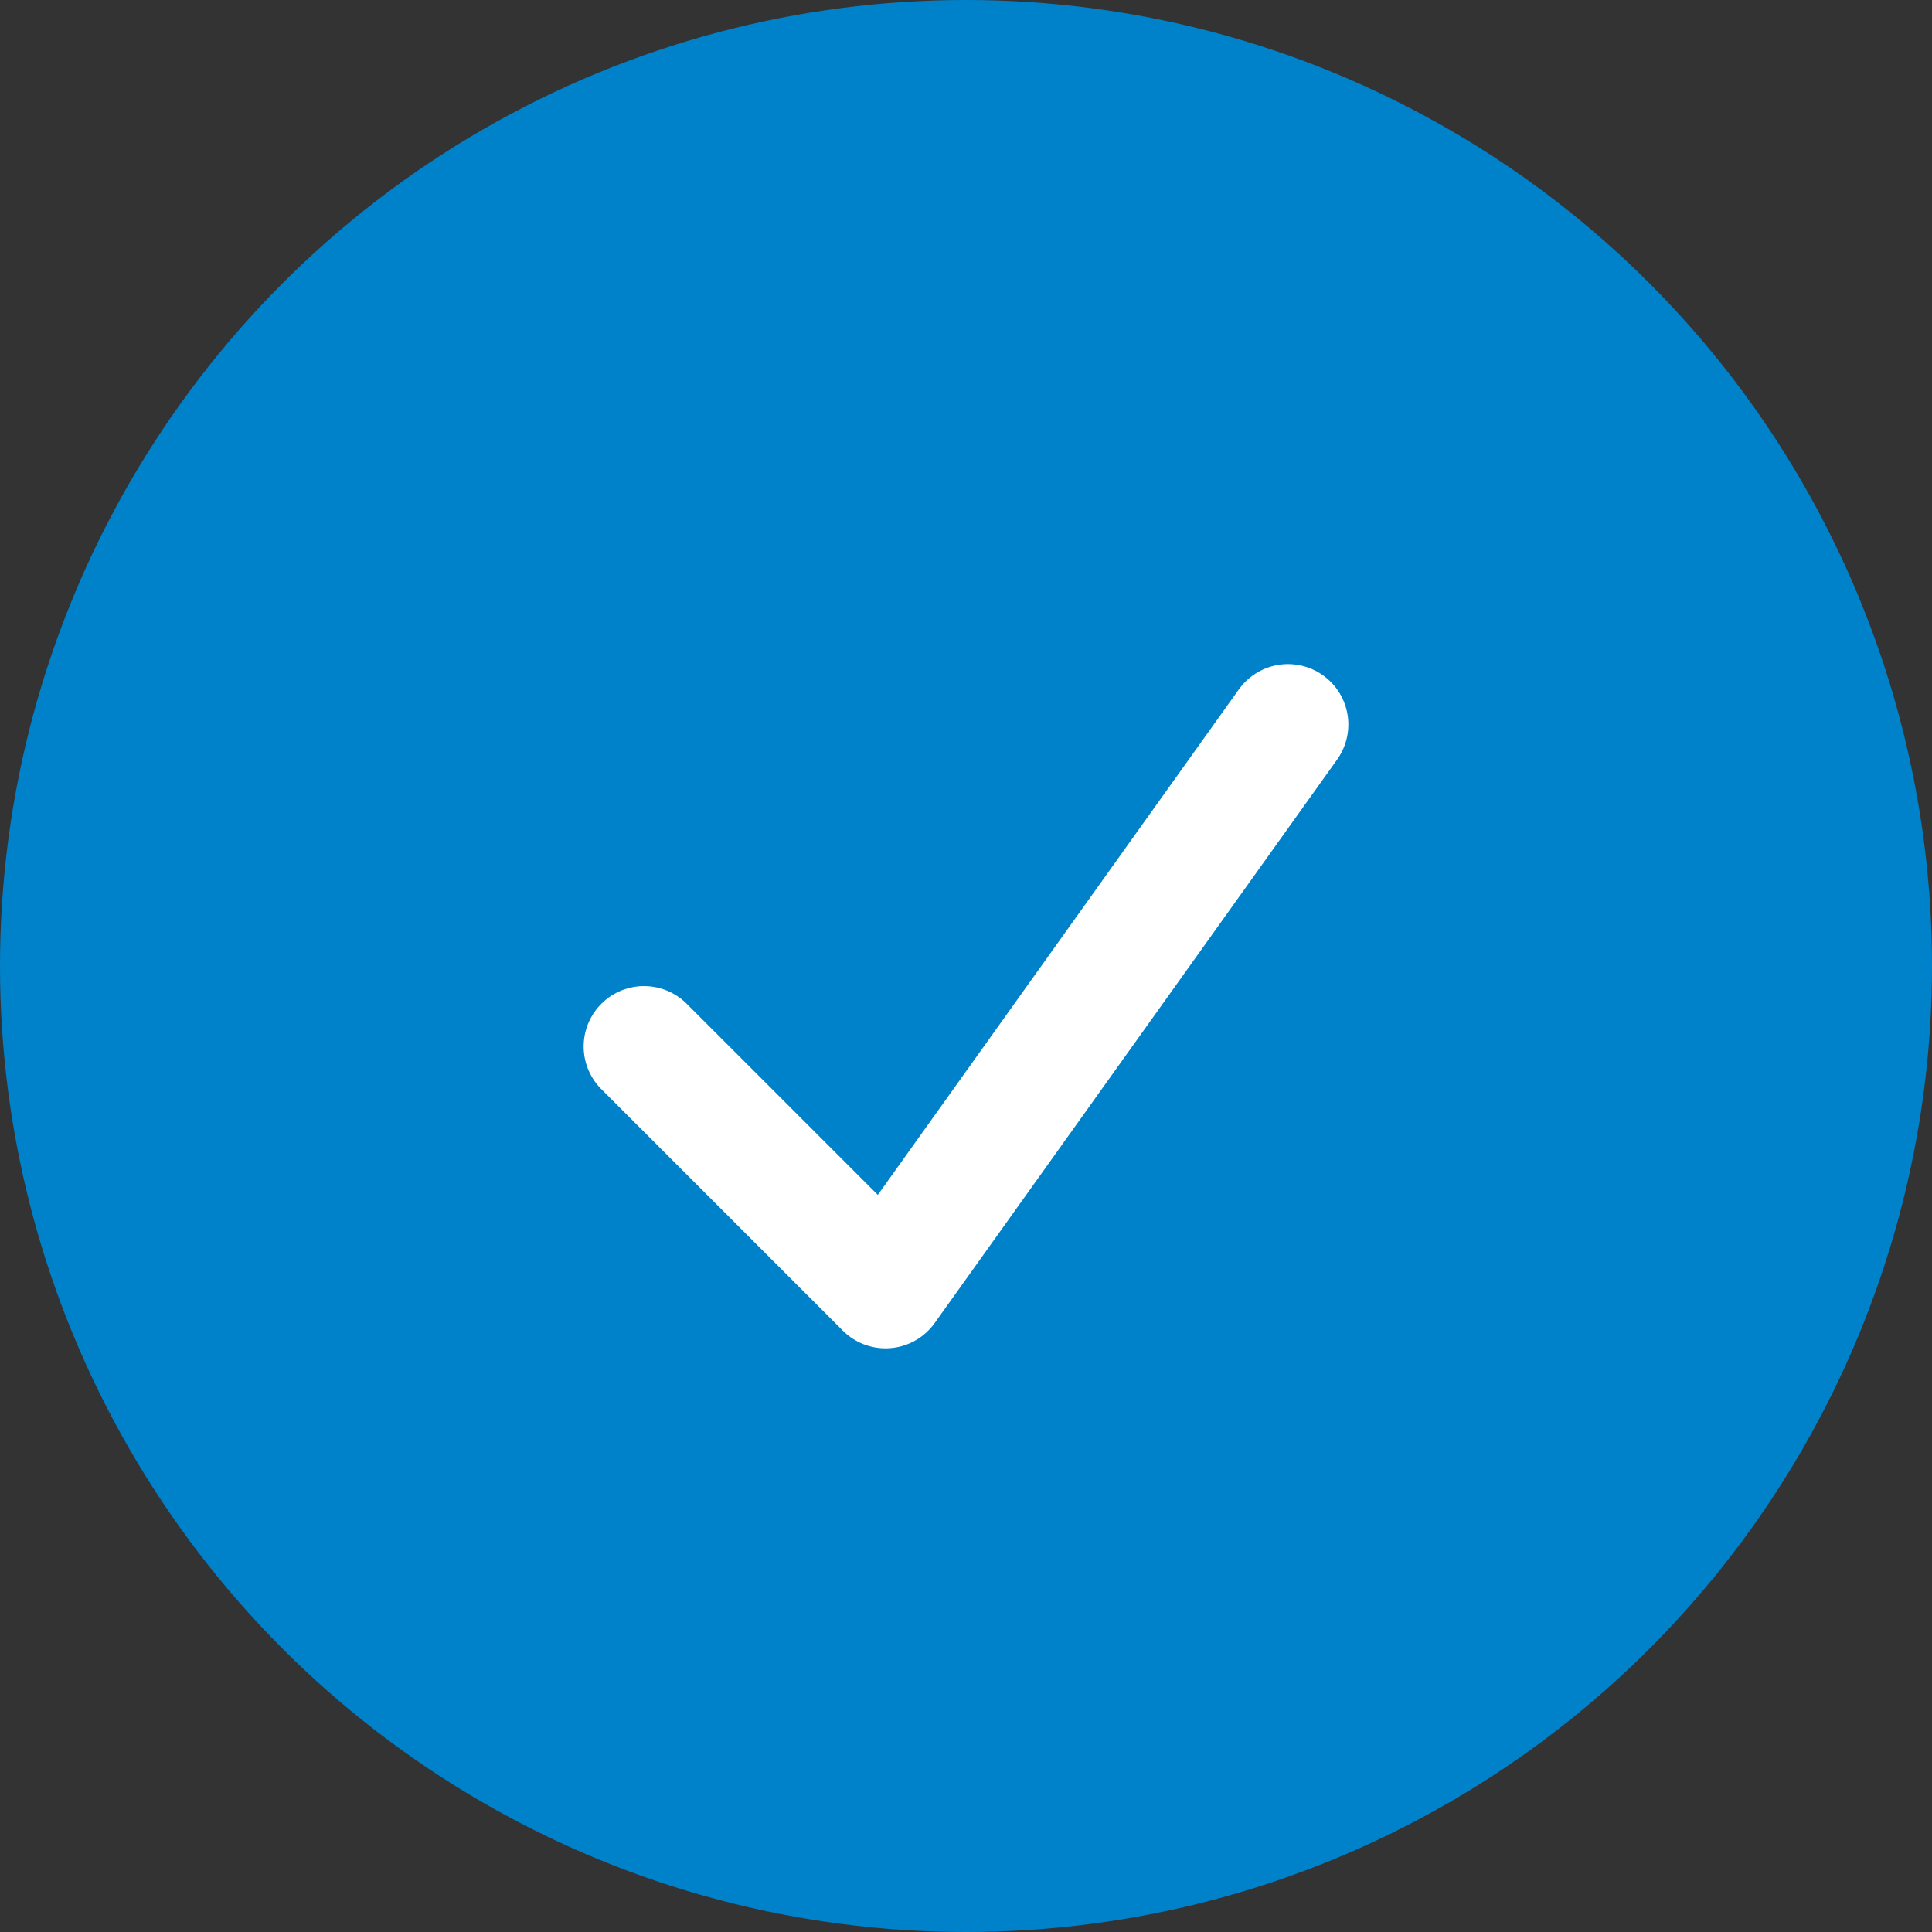
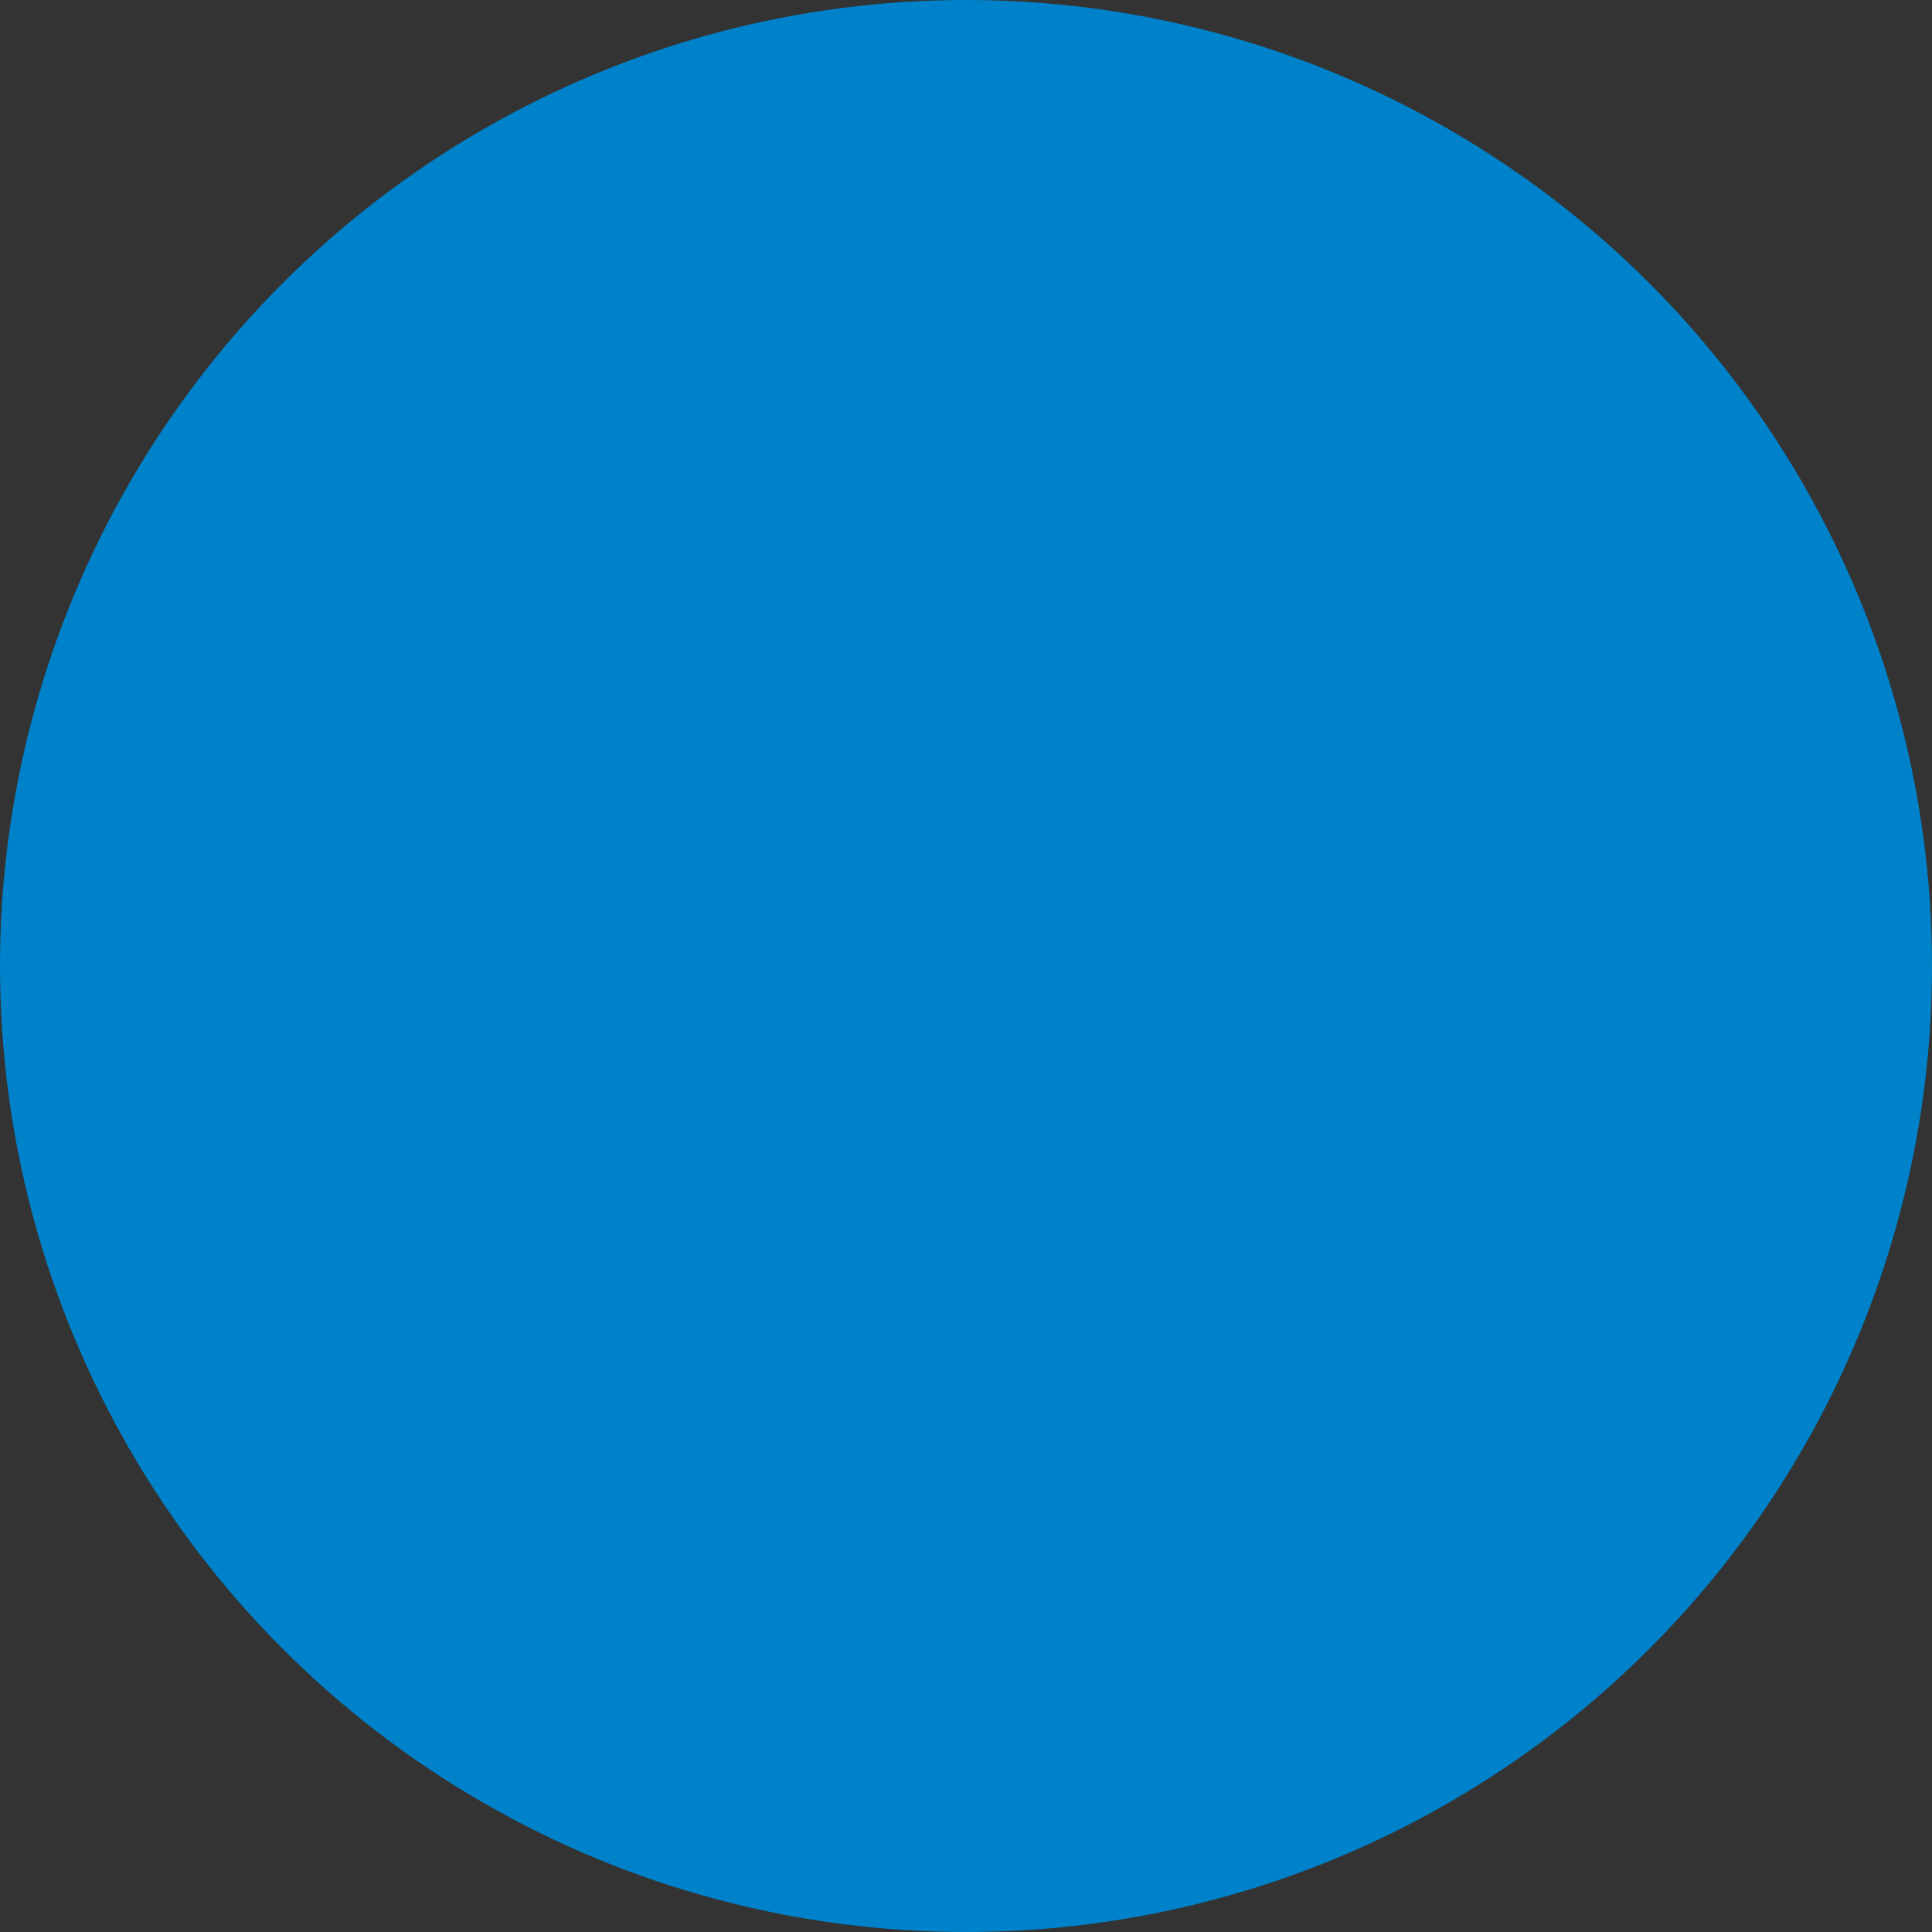
<svg xmlns="http://www.w3.org/2000/svg" width="32" height="32" viewBox="0 0 32 32" fill="none">
  <rect x="0" y="0" width="32" height="32" fill="#333333" stroke="none" />
  <g id="Tick" clip-path="url(#clip0_12880_1931)">
    <circle id="Ellipse 13" cx="16" cy="16" r="16" fill="#0082CA" />
-     <path id="Vector 33" d="M10.667 17.333L14.667 21.333L21.333 12" stroke="white" stroke-width="2" stroke-linecap="round" stroke-linejoin="round" />
  </g>
  <defs>
    <clipPath id="clip0_12880_1931">
      <rect width="32" height="32" fill="white" />
    </clipPath>
  </defs>
</svg>